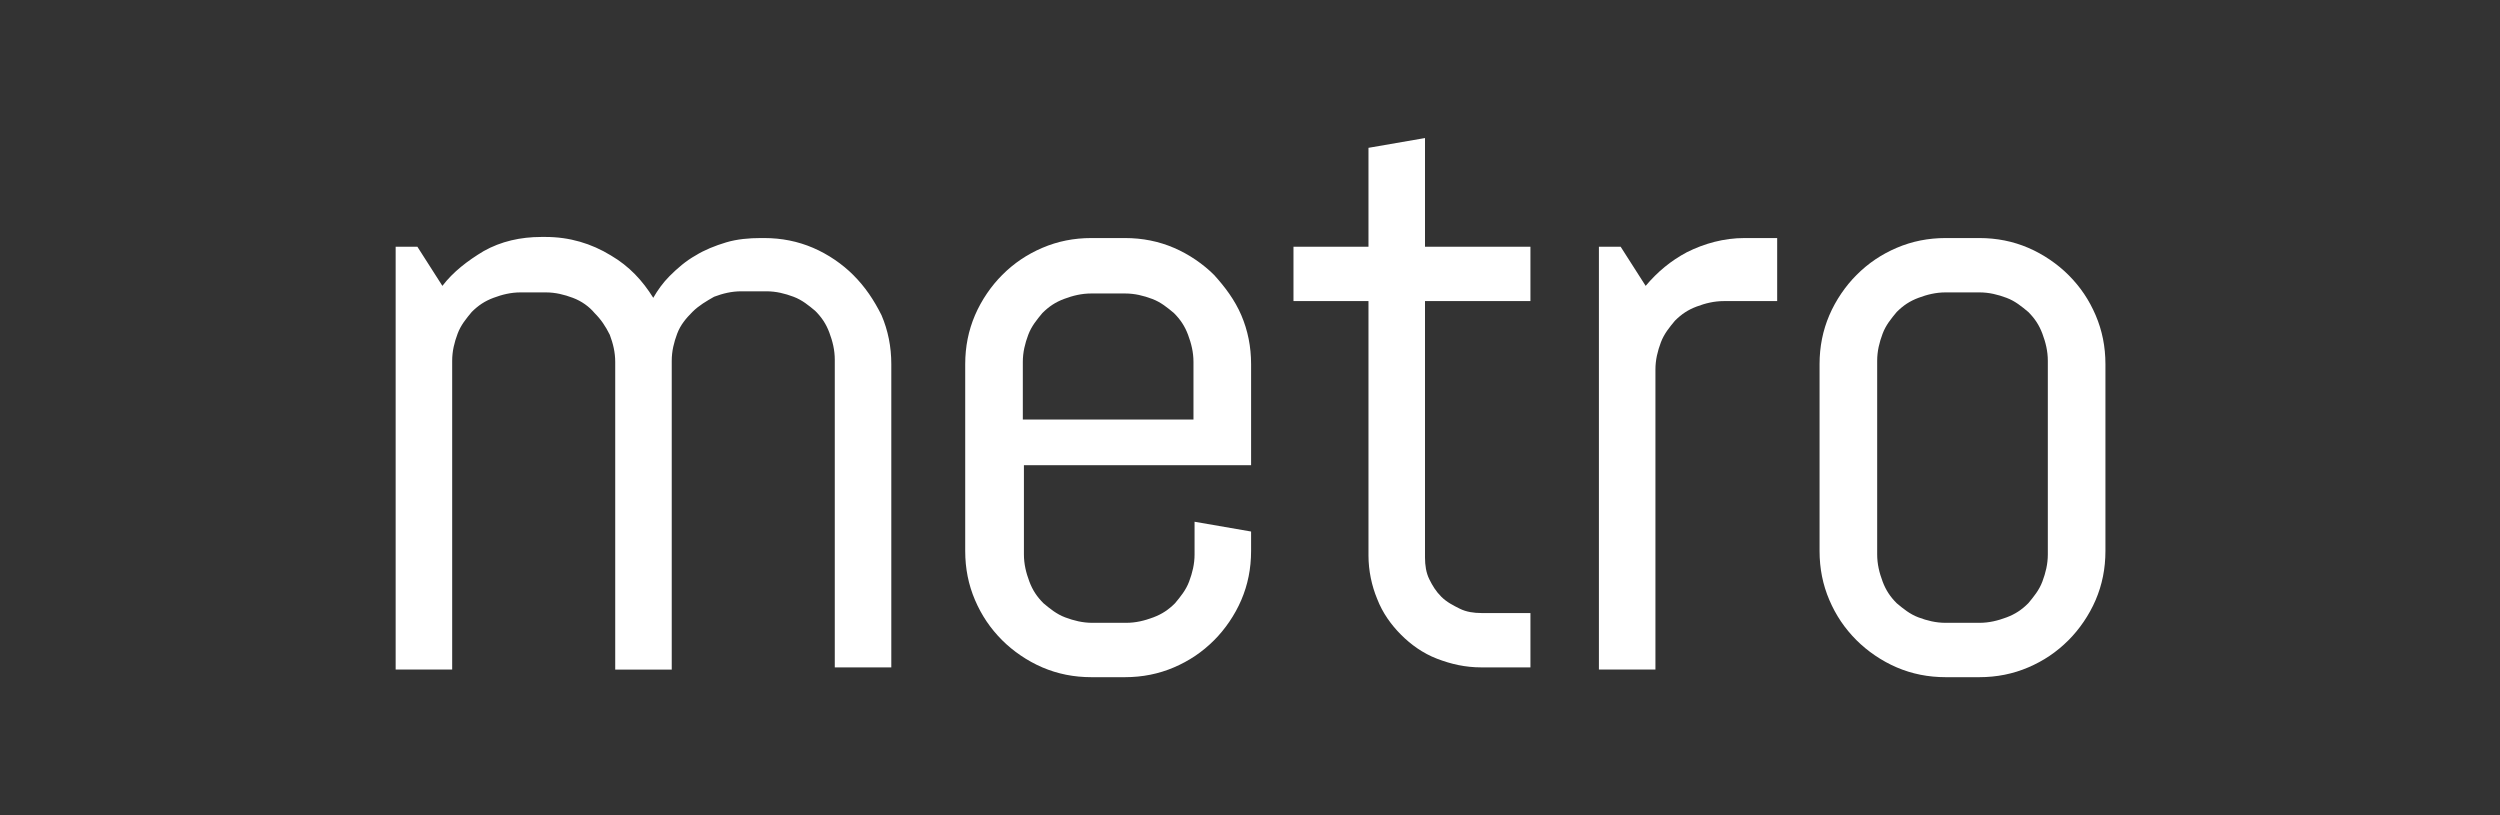
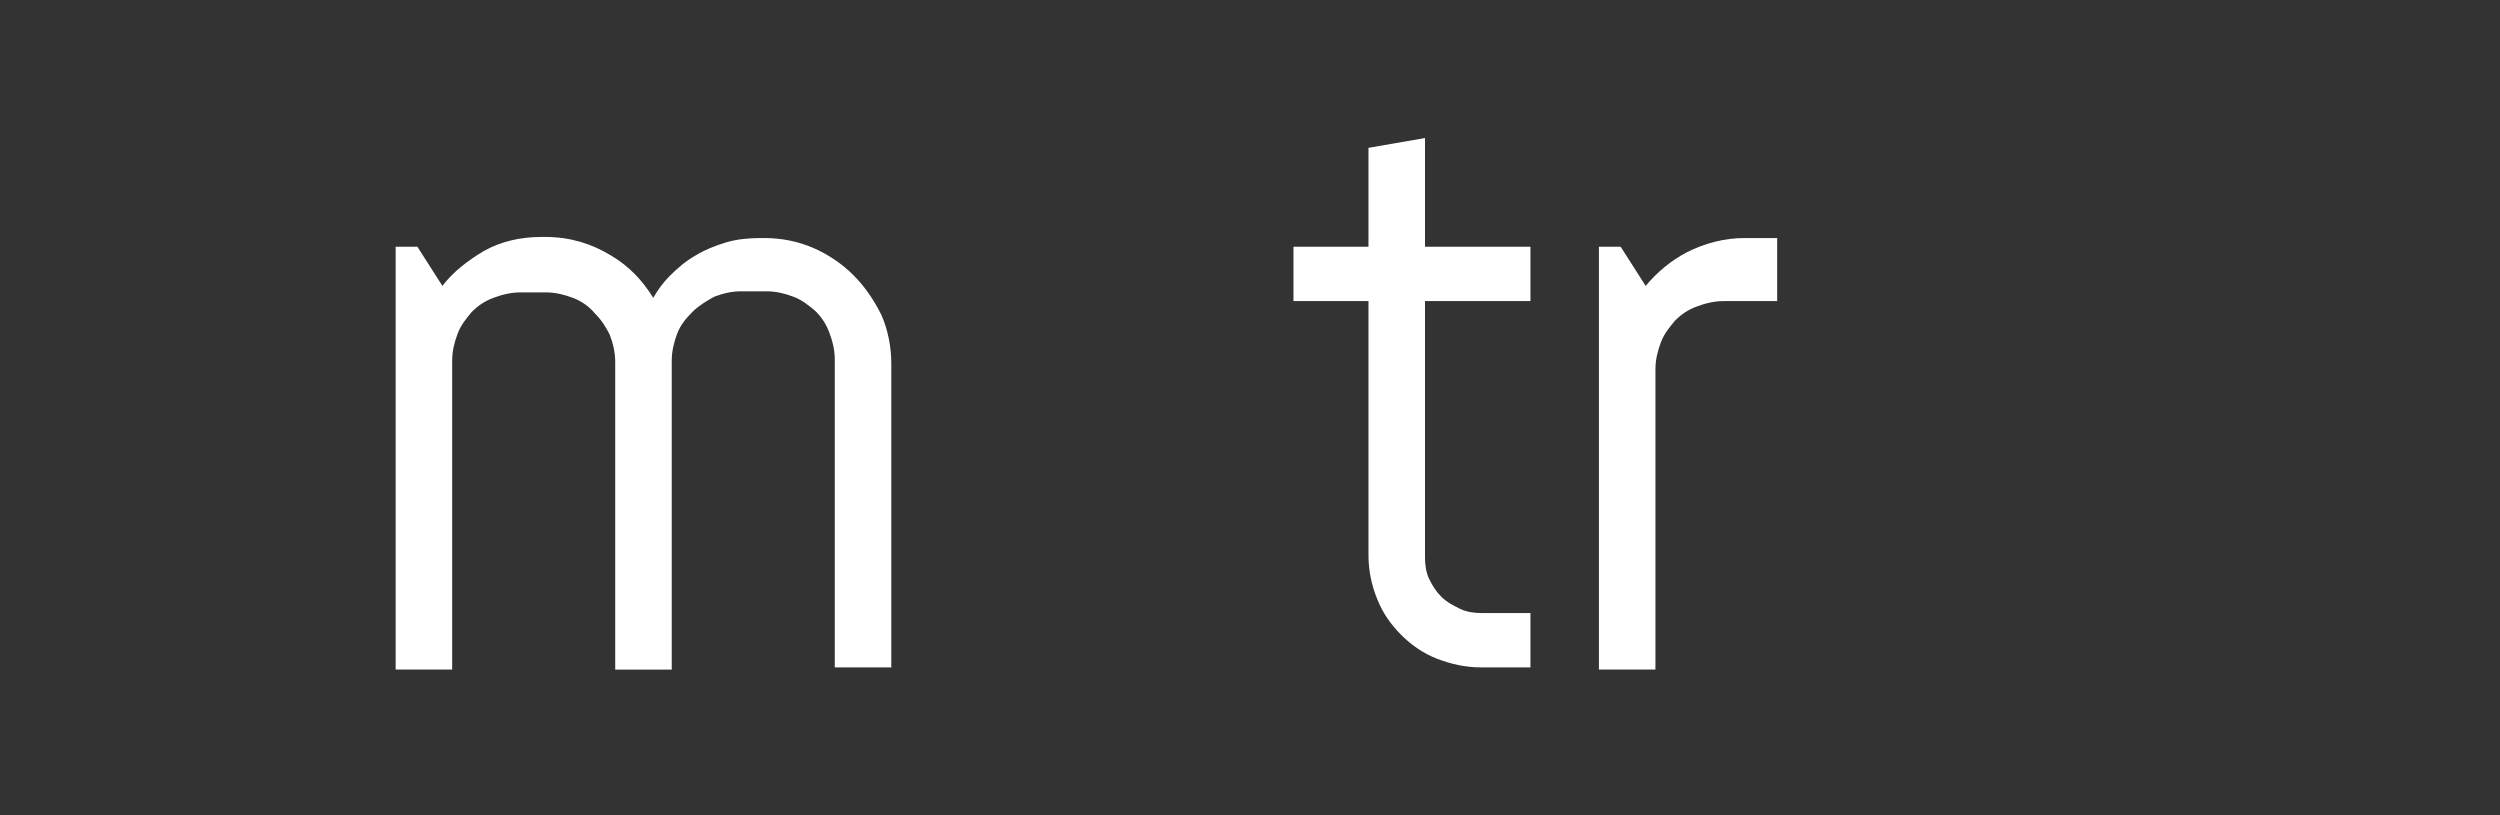
<svg xmlns="http://www.w3.org/2000/svg" version="1.1" id="Layer_1" x="0px" y="0px" viewBox="0 0 230 75" style="enable-background:new 0 0 230 75;" xml:space="preserve">
  <rect x="0" y="0" width="230" height="75" fill="#333333" stroke="none" />
  <style type="text/css">
	.st0{fill:#FFFFFF;}
</style>
  <g>
    <path class="st0" d="M78.5,25.3c-1-1-2.3-1.9-3.7-2.5c-1.4-0.6-2.9-0.9-4.5-0.9H70c-1.1,0-2.2,0.1-3.2,0.4c-1,0.3-2,0.7-2.8,1.2   c-0.9,0.5-1.7,1.2-2.4,1.9c-0.6,0.6-1.1,1.3-1.5,2c-1-1.6-2.2-2.9-3.9-3.9c-1.8-1.1-3.8-1.7-6-1.7h-0.4c-1.9,0-3.7,0.4-5.3,1.3   C43,24,41.7,25,40.7,26.3l-2.3-3.6h-2v38.9h5.2V33.2c0-0.9,0.2-1.7,0.5-2.5c0.3-0.8,0.8-1.4,1.3-2c0.6-0.6,1.2-1,2-1.3   c0.8-0.3,1.6-0.5,2.5-0.5h2.3c0.9,0,1.7,0.2,2.5,0.5c0.8,0.3,1.5,0.8,2,1.4c0.6,0.6,1,1.2,1.4,2c0.3,0.8,0.5,1.6,0.5,2.5v28.3h5.2   V33.2c0-0.9,0.2-1.7,0.5-2.5c0.3-0.8,0.8-1.4,1.4-2c0.6-0.6,1.3-1,2-1.4c0.8-0.3,1.6-0.5,2.5-0.5h2.3c0.9,0,1.7,0.2,2.5,0.5   c0.8,0.3,1.4,0.8,2,1.3c0.6,0.6,1,1.2,1.3,2c0.3,0.8,0.5,1.6,0.5,2.5v28.3h5.2V33.5c0-1.6-0.3-3.1-0.9-4.5   C80.4,27.6,79.6,26.4,78.5,25.3z" />
-     <path class="st0" d="M111.7,25.3c-1-1-2.3-1.9-3.7-2.5c-1.4-0.6-2.9-0.9-4.5-0.9h-3.1c-1.6,0-3.1,0.3-4.5,0.9   c-1.4,0.6-2.6,1.4-3.7,2.5c-1,1-1.9,2.3-2.5,3.7c-0.6,1.4-0.9,2.9-0.9,4.5v17.2c0,1.6,0.3,3.1,0.9,4.5c0.6,1.4,1.4,2.6,2.5,3.7   c1,1,2.3,1.9,3.7,2.5c1.4,0.6,2.9,0.9,4.5,0.9h3.1c1.6,0,3.1-0.3,4.5-0.9c1.4-0.6,2.6-1.4,3.7-2.5c1-1,1.9-2.3,2.5-3.7   c0.6-1.4,0.9-2.9,0.9-4.5v-1.8l-5.2-0.9V51c0,0.9-0.2,1.7-0.5,2.5c-0.3,0.8-0.8,1.4-1.3,2c-0.6,0.6-1.2,1-2,1.3   c-0.8,0.3-1.6,0.5-2.5,0.5h-3.1c-0.9,0-1.7-0.2-2.5-0.5c-0.8-0.3-1.4-0.8-2-1.3c-0.6-0.6-1-1.2-1.3-2c-0.3-0.8-0.5-1.6-0.5-2.5   v-8.2h20.9v-9.3c0-1.6-0.3-3.1-0.9-4.5C113.6,27.6,112.7,26.4,111.7,25.3z M109.8,38.6H94.1v-5.3c0-0.9,0.2-1.7,0.5-2.5   c0.3-0.8,0.8-1.4,1.3-2c0.6-0.6,1.2-1,2-1.3c0.8-0.3,1.6-0.5,2.5-0.5h3.1c0.9,0,1.7,0.2,2.5,0.5c0.8,0.3,1.4,0.8,2,1.3   c0.6,0.6,1,1.2,1.3,2c0.3,0.8,0.5,1.6,0.5,2.5V38.6z" />
    <path class="st0" d="M131.1,12.7l-5.2,0.9v9.1H119v5h6.9v23.4c0,1.4,0.3,2.8,0.8,4c0.5,1.3,1.3,2.4,2.2,3.3c0.9,0.9,2,1.7,3.3,2.2   c1.3,0.5,2.6,0.8,4.1,0.8h4.5v-5h-4.5c-0.7,0-1.4-0.1-2-0.4c-0.6-0.3-1.2-0.6-1.7-1.1c-0.5-0.5-0.8-1-1.1-1.6   c-0.3-0.6-0.4-1.3-0.4-2V27.7h9.7v-5h-9.7V12.7z" />
    <path class="st0" d="M155.2,23.2c-1.5,0.8-2.7,1.8-3.8,3.1l-2.3-3.6h-2v38.9h5.2V34c0-0.9,0.2-1.7,0.5-2.5c0.3-0.8,0.8-1.4,1.3-2   c0.6-0.6,1.2-1,2-1.3c0.8-0.3,1.6-0.5,2.5-0.5h4.9v-5.8h-3C158.6,21.9,156.8,22.4,155.2,23.2z" />
-     <path class="st0" d="M192.8,29c-0.6-1.4-1.4-2.6-2.5-3.7c-1-1-2.3-1.9-3.7-2.5c-1.4-0.6-2.9-0.9-4.5-0.9h-3.1   c-1.6,0-3.1,0.3-4.5,0.9c-1.4,0.6-2.6,1.4-3.7,2.5c-1,1-1.9,2.3-2.5,3.7c-0.6,1.4-0.9,2.9-0.9,4.5v17.2c0,1.6,0.3,3.1,0.9,4.5   c0.6,1.4,1.4,2.6,2.5,3.7c1,1,2.3,1.9,3.7,2.5c1.4,0.6,2.9,0.9,4.5,0.9h3.1c1.6,0,3.1-0.3,4.5-0.9c1.4-0.6,2.6-1.4,3.7-2.5   c1-1,1.9-2.3,2.5-3.7v0c0.6-1.4,0.9-2.9,0.9-4.5V33.5C193.7,31.9,193.4,30.4,192.8,29z M188.4,51c0,0.9-0.2,1.7-0.5,2.5   c-0.3,0.8-0.8,1.4-1.3,2c-0.6,0.6-1.2,1-2,1.3c-0.8,0.3-1.6,0.5-2.5,0.5h-3.1c-0.9,0-1.7-0.2-2.5-0.5c-0.8-0.3-1.4-0.8-2-1.3   c-0.6-0.6-1-1.2-1.3-2c-0.3-0.8-0.5-1.6-0.5-2.5V33.2c0-0.9,0.2-1.7,0.5-2.5c0.3-0.8,0.8-1.4,1.3-2c0.6-0.6,1.2-1,2-1.3   c0.8-0.3,1.6-0.5,2.5-0.5h3.1c0.9,0,1.7,0.2,2.5,0.5c0.8,0.3,1.4,0.8,2,1.3c0.6,0.6,1,1.2,1.3,2c0.3,0.8,0.5,1.6,0.5,2.5V51z" />
  </g>
</svg>